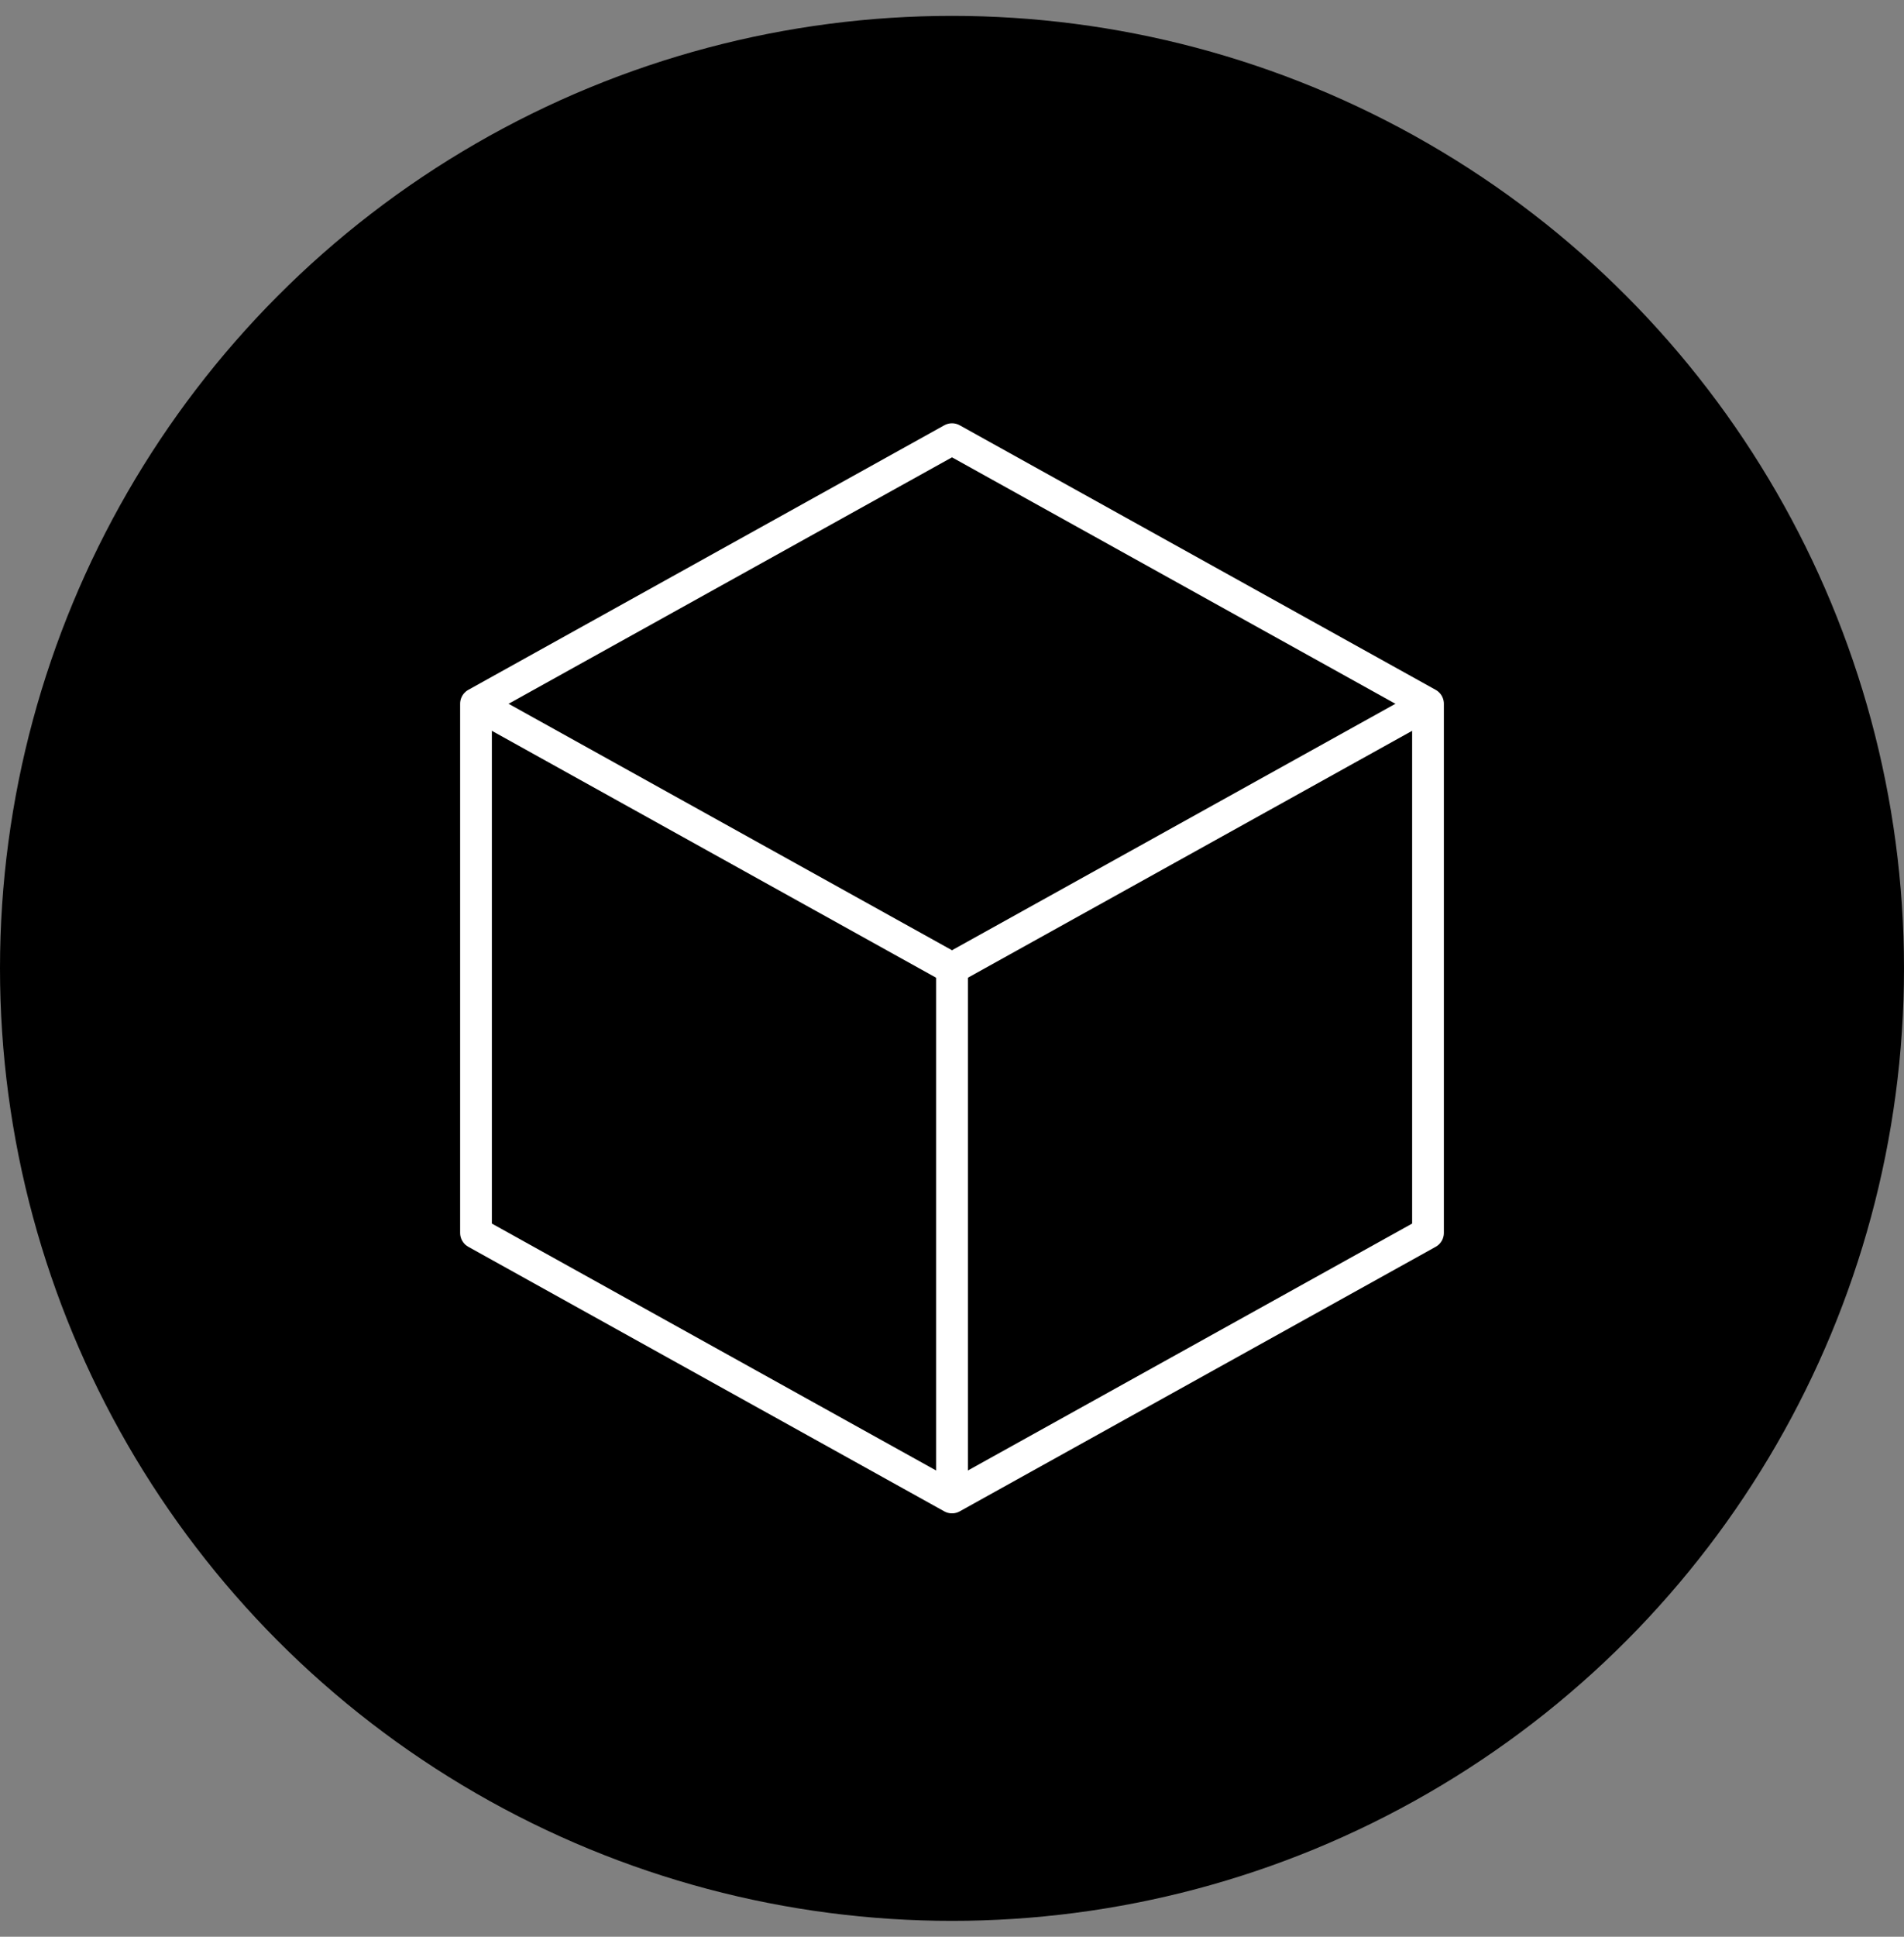
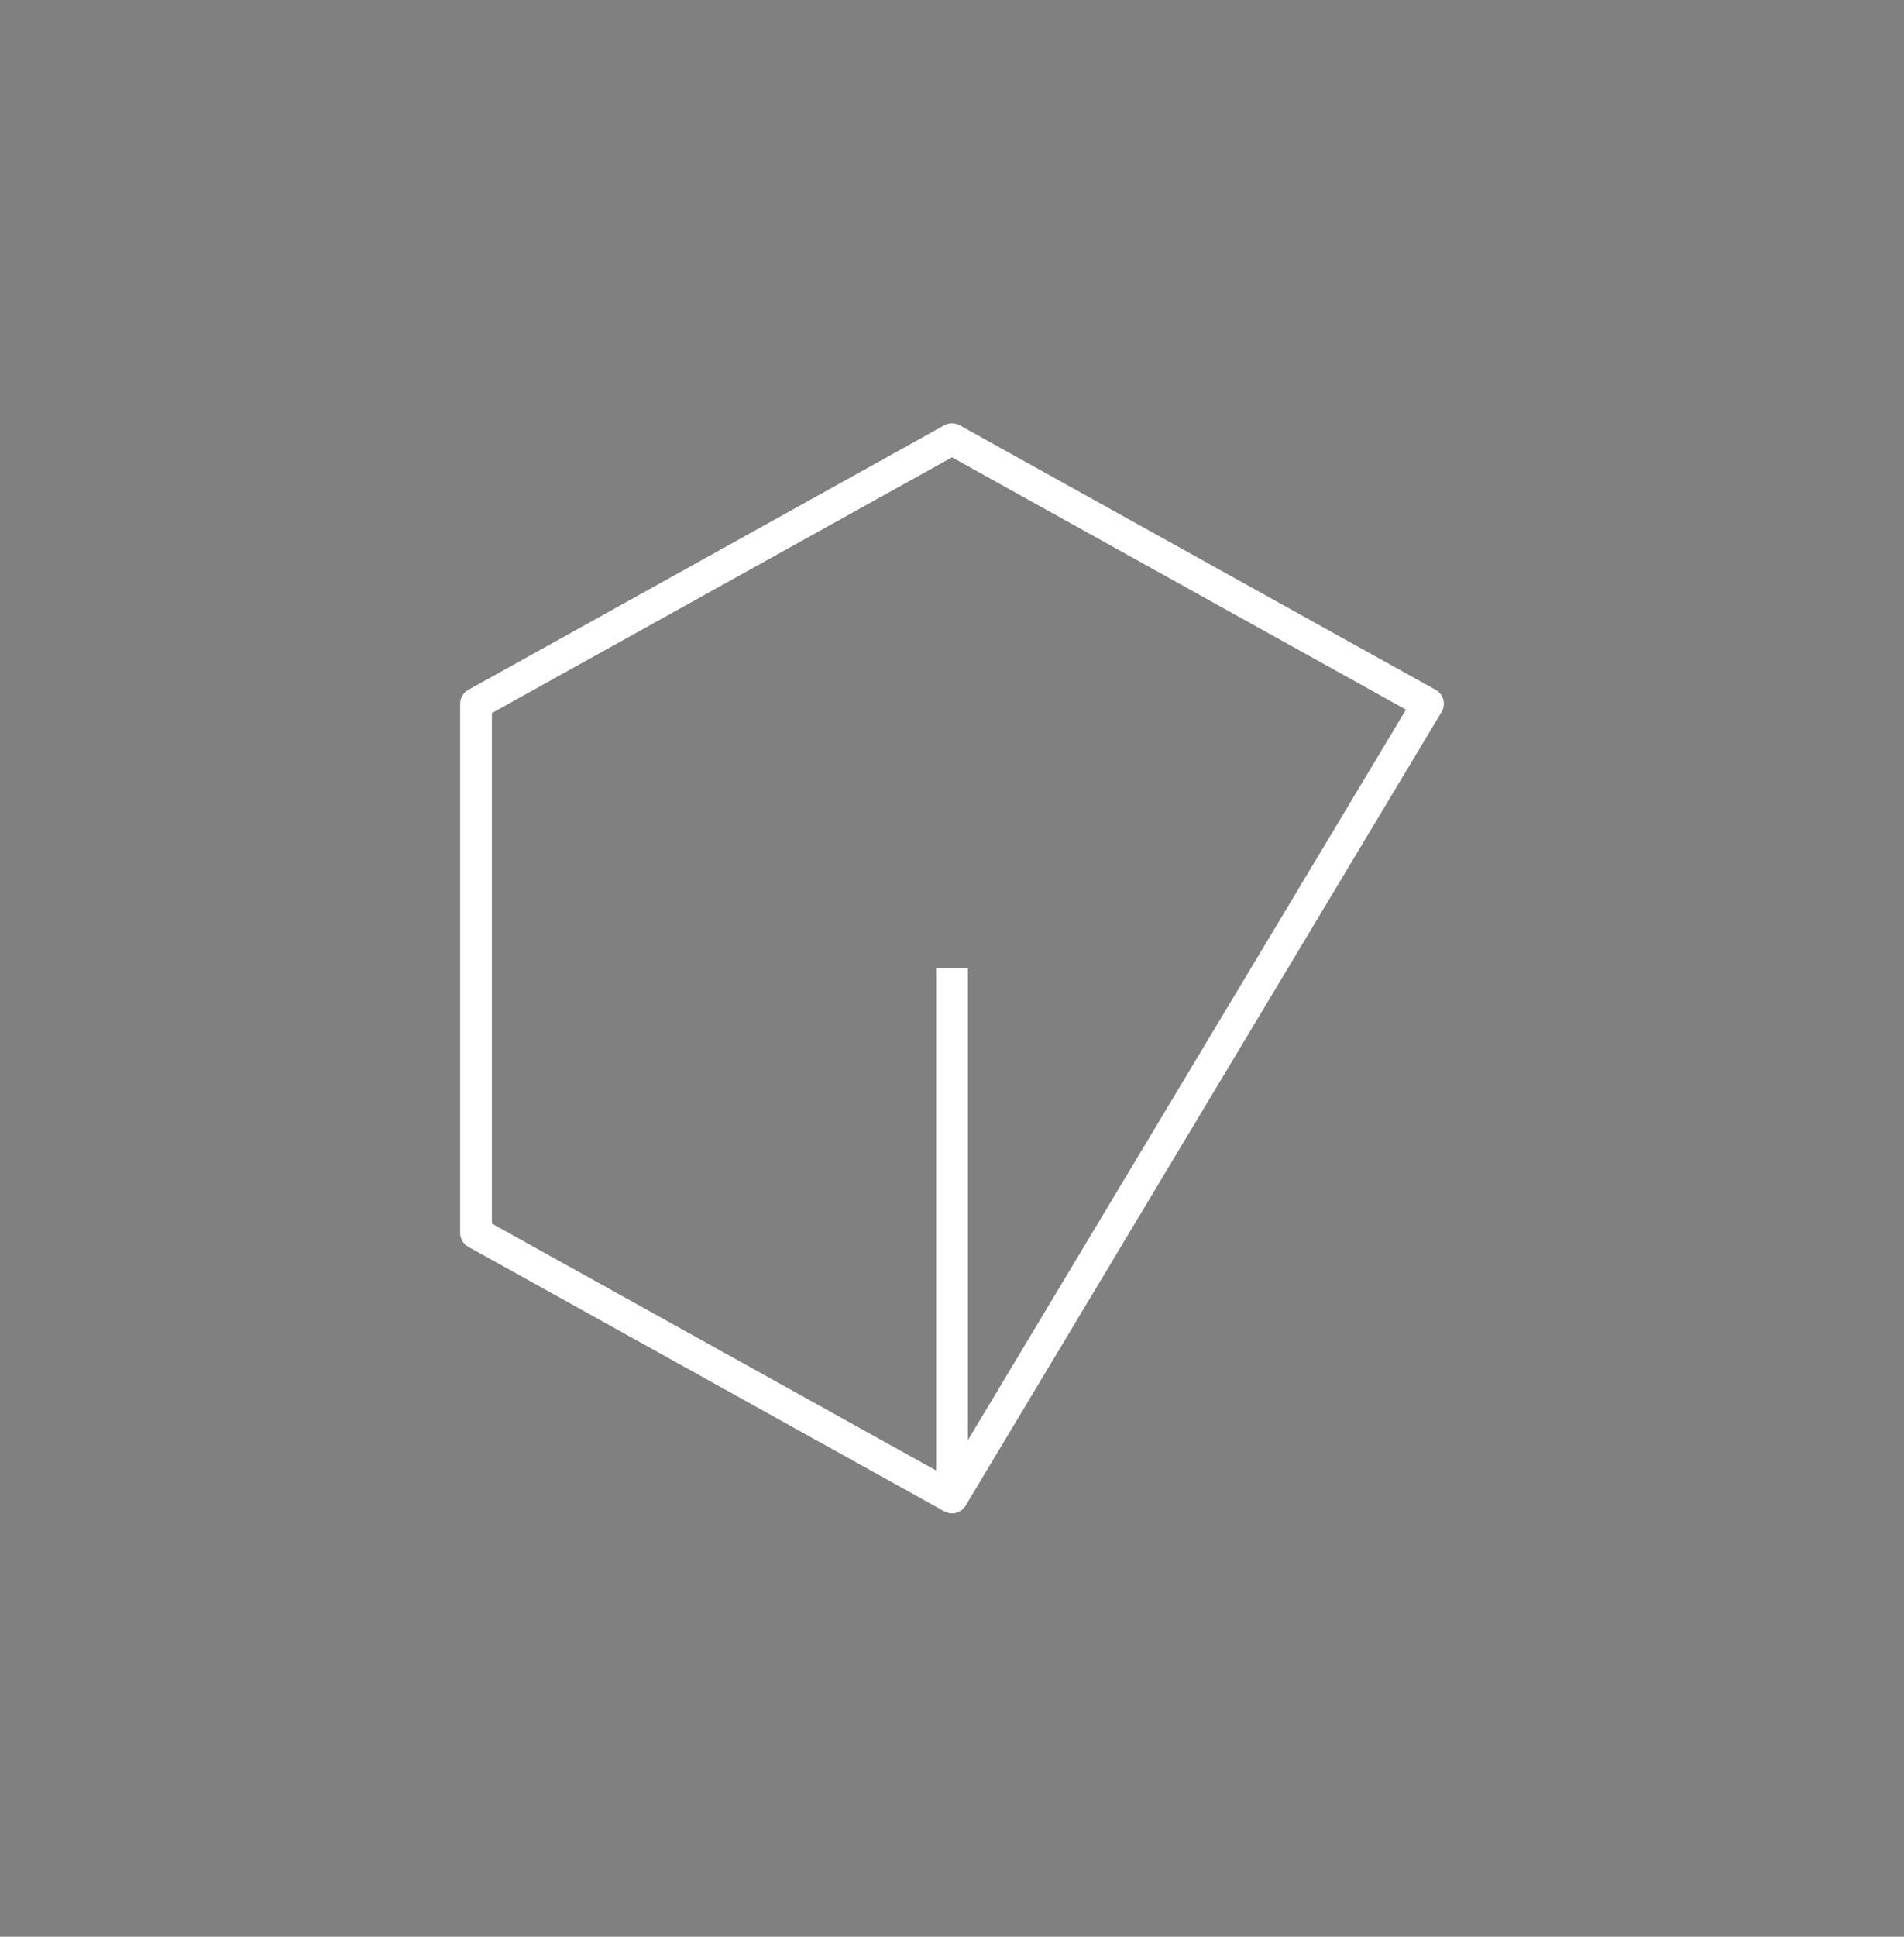
<svg xmlns="http://www.w3.org/2000/svg" width="60" height="61" viewBox="0 0 60 61" fill="none">
  <rect x="0" y="0" width="60" height="61" fill="#808080" stroke="none" />
-   <circle cx="30" cy="30.5" r="30" fill="black" />
-   <path fill-rule="evenodd" clip-rule="evenodd" d="M30 13.832L45 22.165V38.832L30 47.165L15 38.832V22.165L30 13.832Z" stroke="white" stroke-linejoin="round" />
-   <path d="M15 22.168L30 30.501L45 22.168" stroke="white" />
+   <path fill-rule="evenodd" clip-rule="evenodd" d="M30 13.832L45 22.165L30 47.165L15 38.832V22.165L30 13.832Z" stroke="white" stroke-linejoin="round" />
  <path d="M30.001 30.5V47.167" stroke="white" />
</svg>